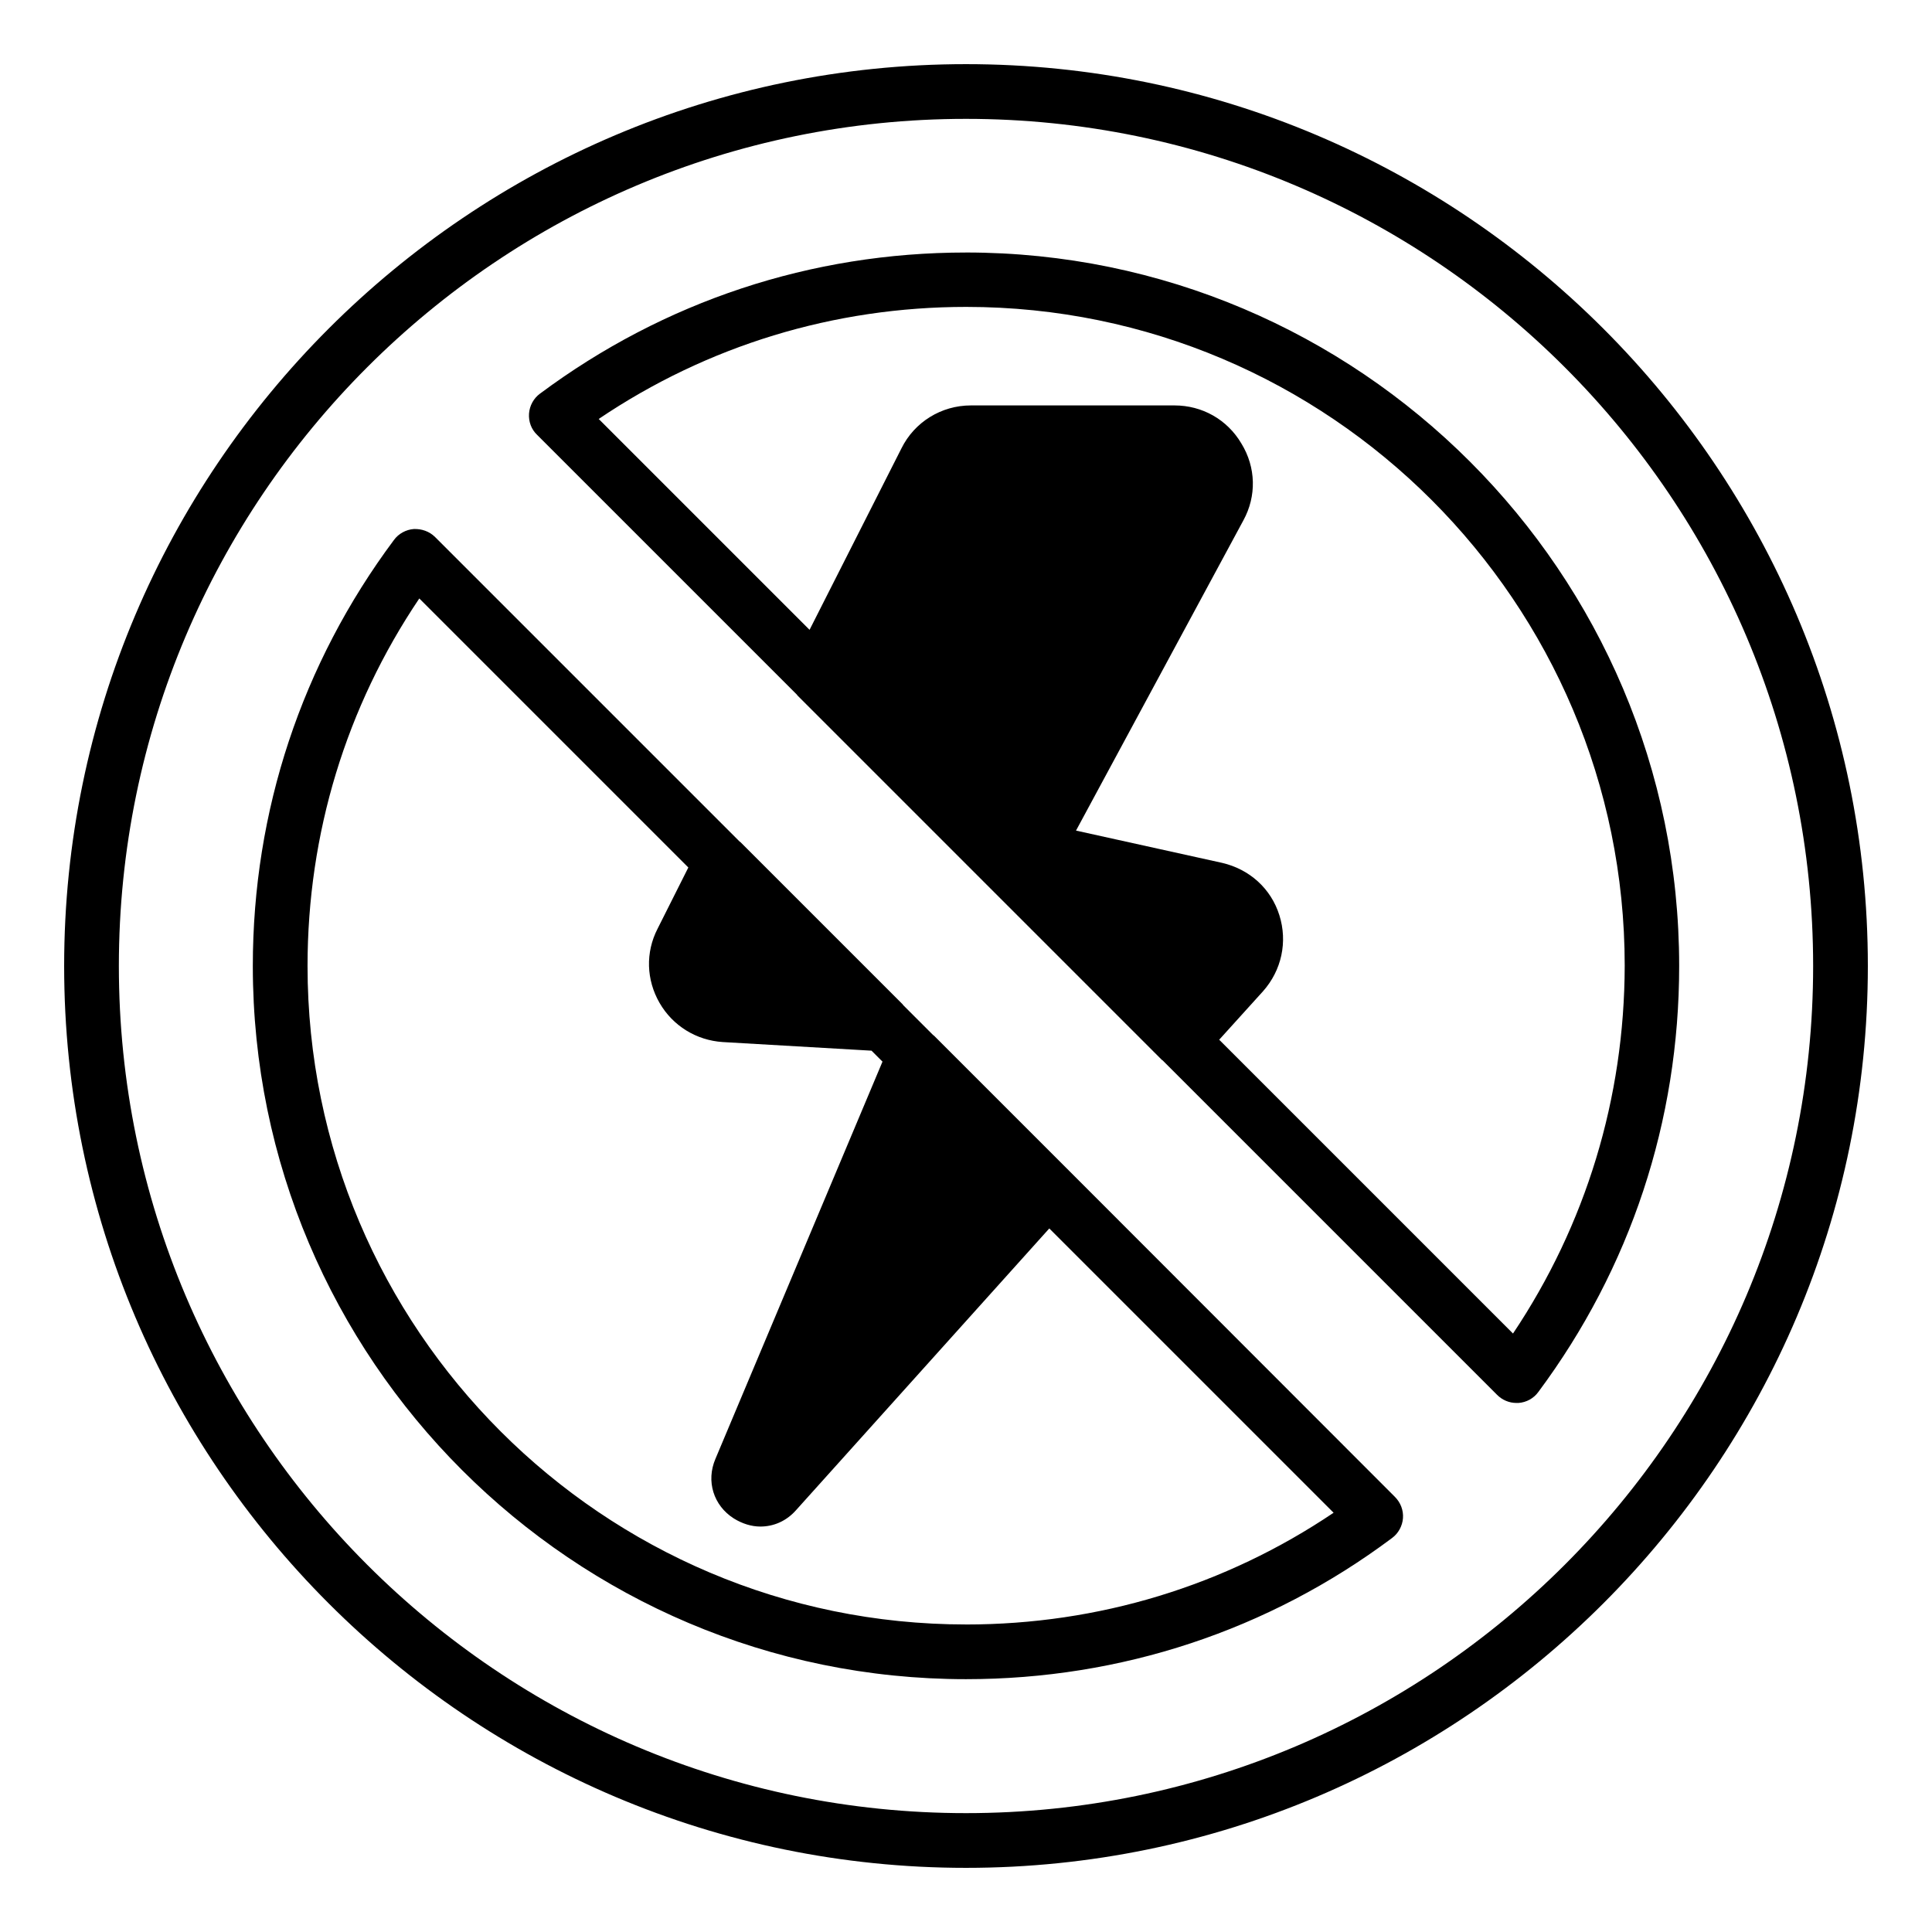
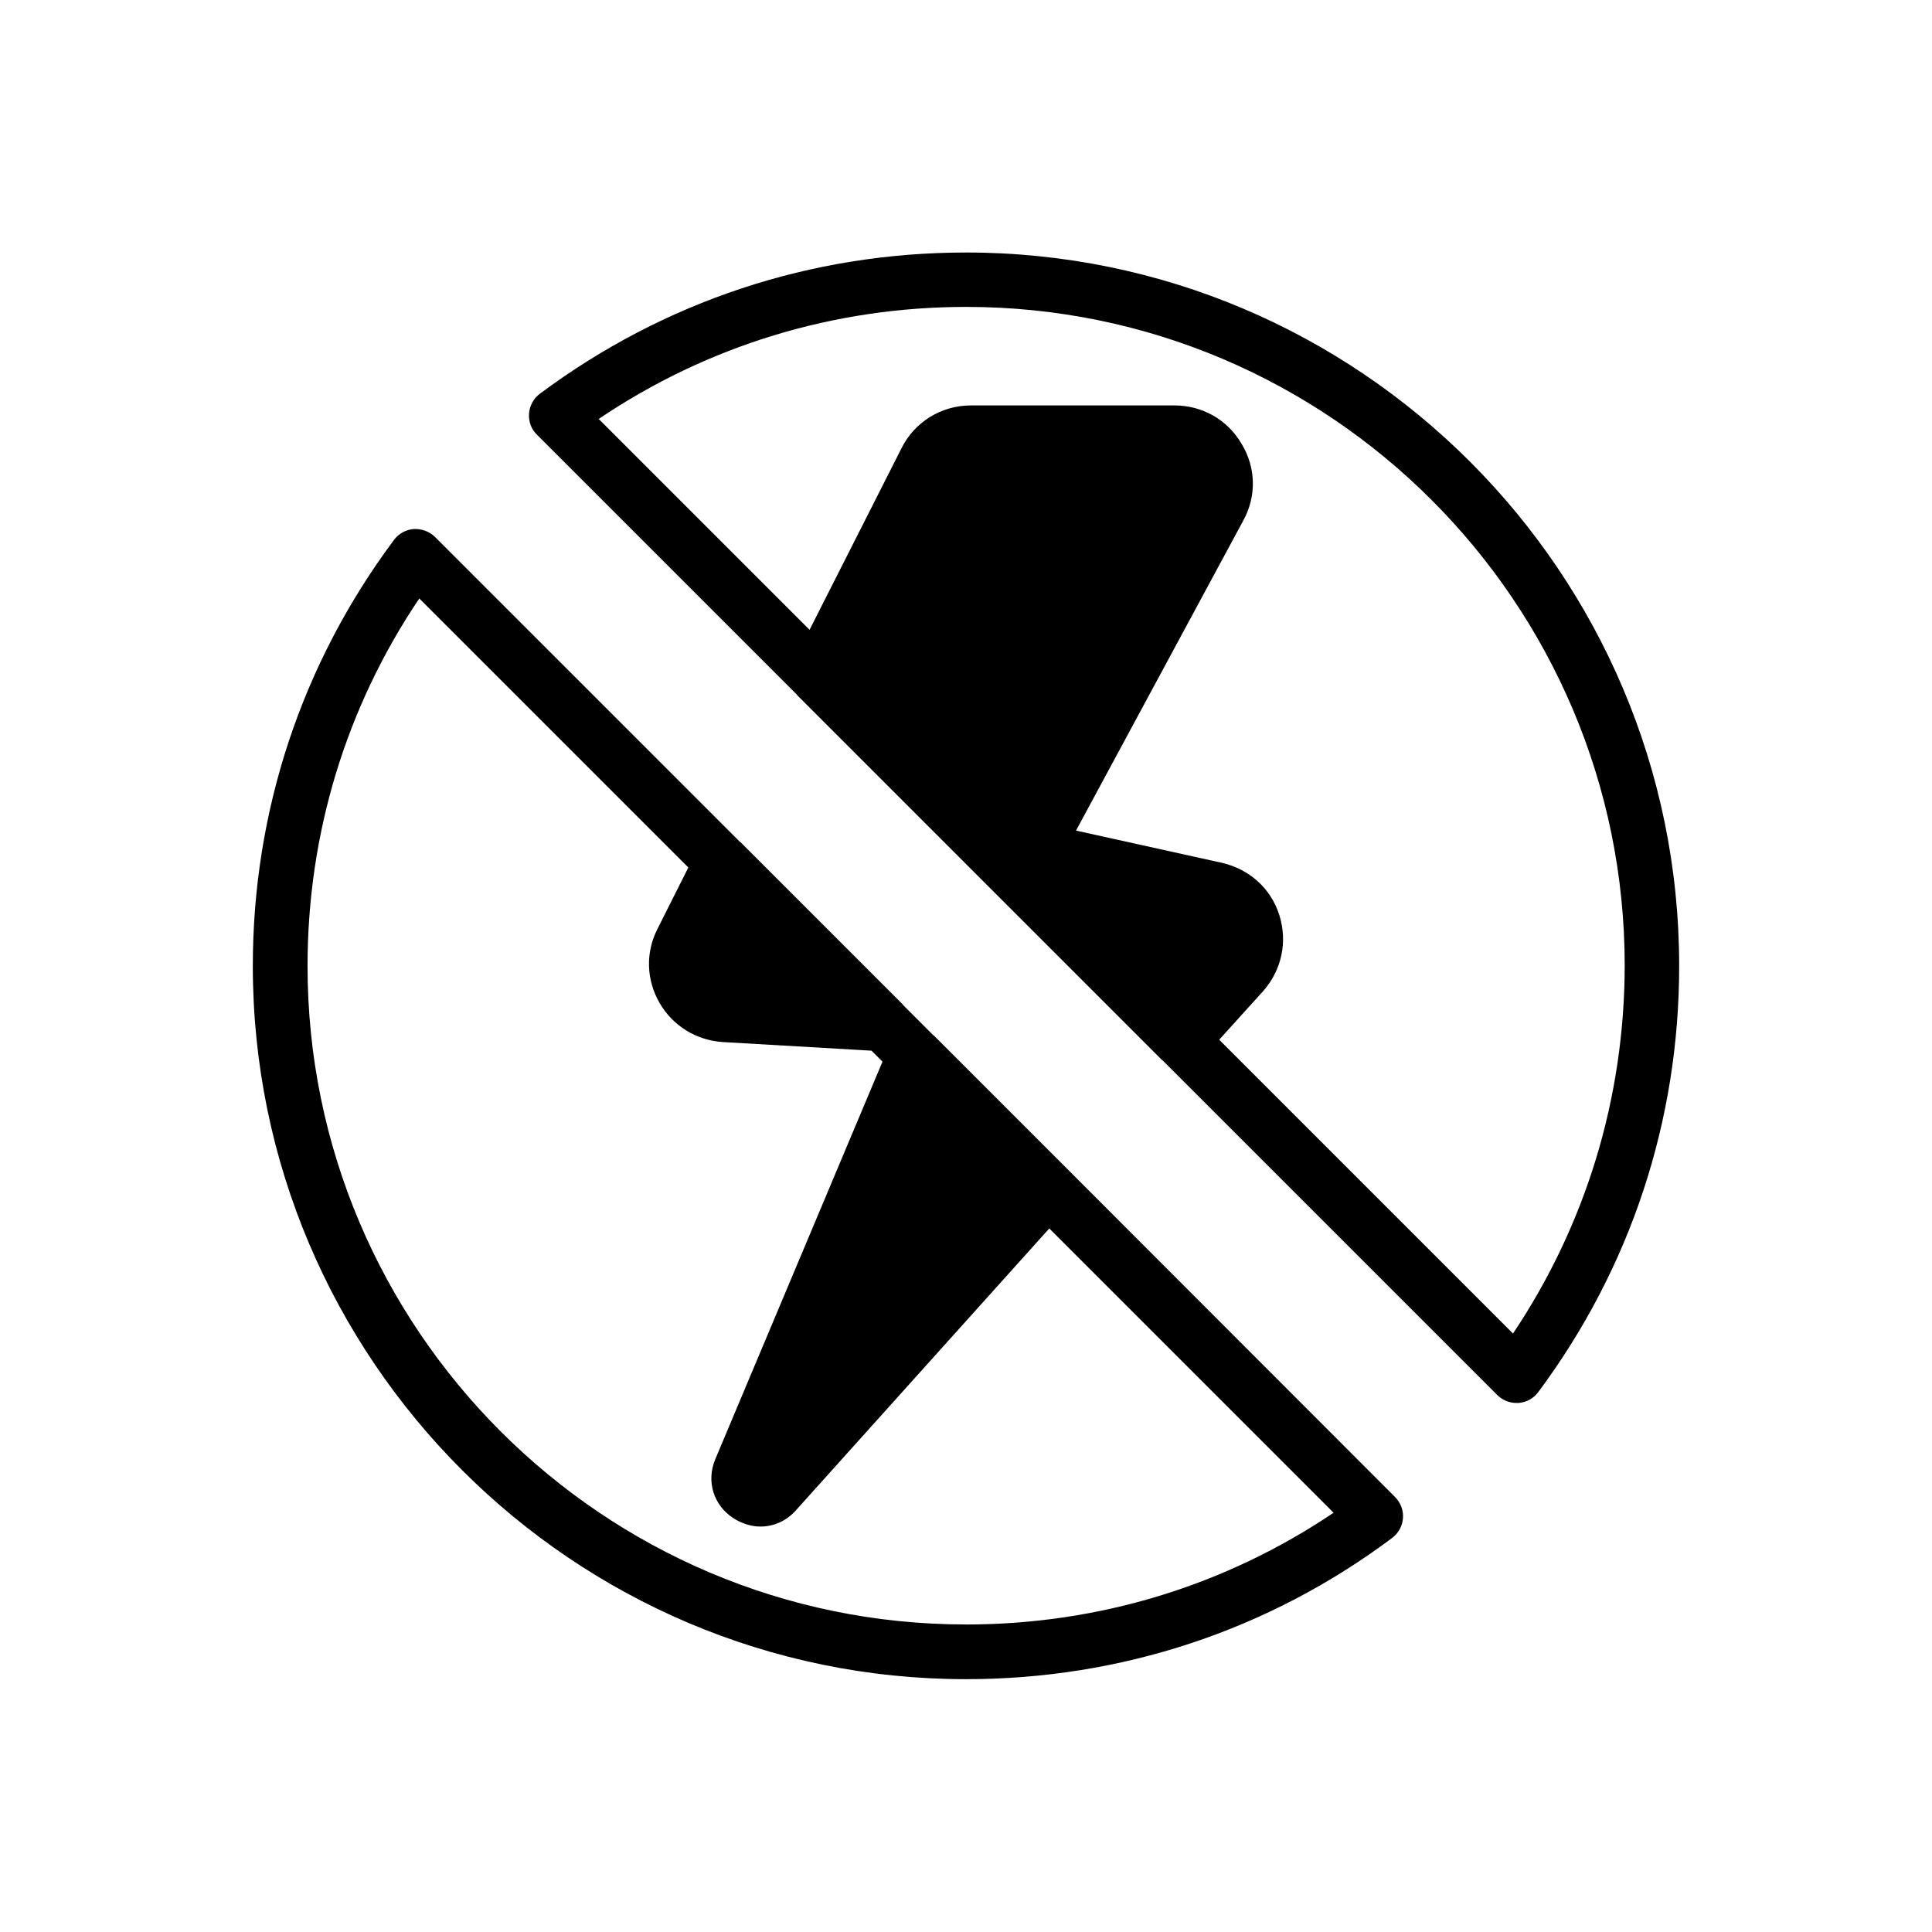
<svg xmlns="http://www.w3.org/2000/svg" fill="#000000" width="800px" height="800px" version="1.1" viewBox="144 144 512 512">
  <g>
-     <path d="m400 161c-131.75 0-239 107.25-239 239s107.25 239 239 239 239-107.25 239-239-107.25-239-239-239zm0 463.5c-123.82 0-224.5-100.69-224.5-224.5 0-123.82 100.69-224.5 224.5-224.5 123.81 0 224.5 100.69 224.5 224.5 0 123.81-100.69 224.5-224.5 224.5z" />
    <path d="m427.1 454.04c-0.078-0.078-0.078-0.152-0.152-0.152l-35.344-35.344c-0.078-0.078-0.152-0.152-0.305-0.23l-7.863-7.863c-0.078-0.078-0.152-0.152-0.23-0.305l-42.898-42.898c-0.078-0.078-0.152-0.152-0.305-0.23l-80.688-80.684c-1.527-1.527-3.586-2.215-5.648-2.137-2.062 0.152-4.047 1.223-5.266 2.902-24.426 32.746-37.402 71.832-37.402 112.9 0 104.2 84.809 189 189 189 41.066 0 80.152-12.902 112.9-37.402 1.68-1.223 2.75-3.207 2.902-5.266 0.152-2.062-0.609-4.121-2.137-5.648zm-27.098 120.46c-96.258 0-174.5-78.32-174.5-174.5 0-35.113 10.23-68.625 29.617-97.402l71.297 71.297-8.168 16.258c-3.207 6.258-2.977 13.512 0.535 19.617s9.77 9.922 16.719 10.383l39.465 2.289 2.902 2.902-44.273 105.27c-2.519 5.879-0.535 12.367 4.887 15.801 2.215 1.375 4.656 2.137 7.023 2.137 3.512 0 6.871-1.449 9.391-4.273l67.176-74.73 75.344 75.344c-28.789 19.383-62.301 29.613-97.414 29.613z" />
    <path d="m400 210.92c-40.992 0-80 12.902-112.9 37.402-1.68 1.223-2.75 3.207-2.902 5.266-0.152 2.137 0.609 4.199 2.137 5.648l68.855 68.855c0.078 0.078 0.078 0.078 0.078 0.152l96.637 96.641s0.078 0.078 0.152 0.078l88.699 88.699c1.375 1.375 3.207 2.137 5.113 2.137h0.535c2.137-0.152 4.047-1.223 5.266-2.902 24.426-32.824 37.328-71.832 37.328-112.9 0.004-104.27-84.805-189.08-189-189.08zm144.96 286.48-77.863-77.863 11.602-12.824c4.961-5.574 6.566-13.129 4.352-20.152-2.215-7.098-7.938-12.215-15.191-13.895l-38.703-8.551 44.352-82.211c3.512-6.414 3.359-14.047-0.535-20.383-3.742-6.336-10.383-10.078-17.711-10.078h-53.969c-7.863 0-14.961 4.426-18.398 11.375l-24.352 48.09-55.879-55.879c28.855-19.465 62.367-29.695 97.402-29.695 96.258 0 174.5 78.32 174.5 174.58-0.062 35.121-10.293 68.633-29.605 97.488z" />
  </g>
</svg>